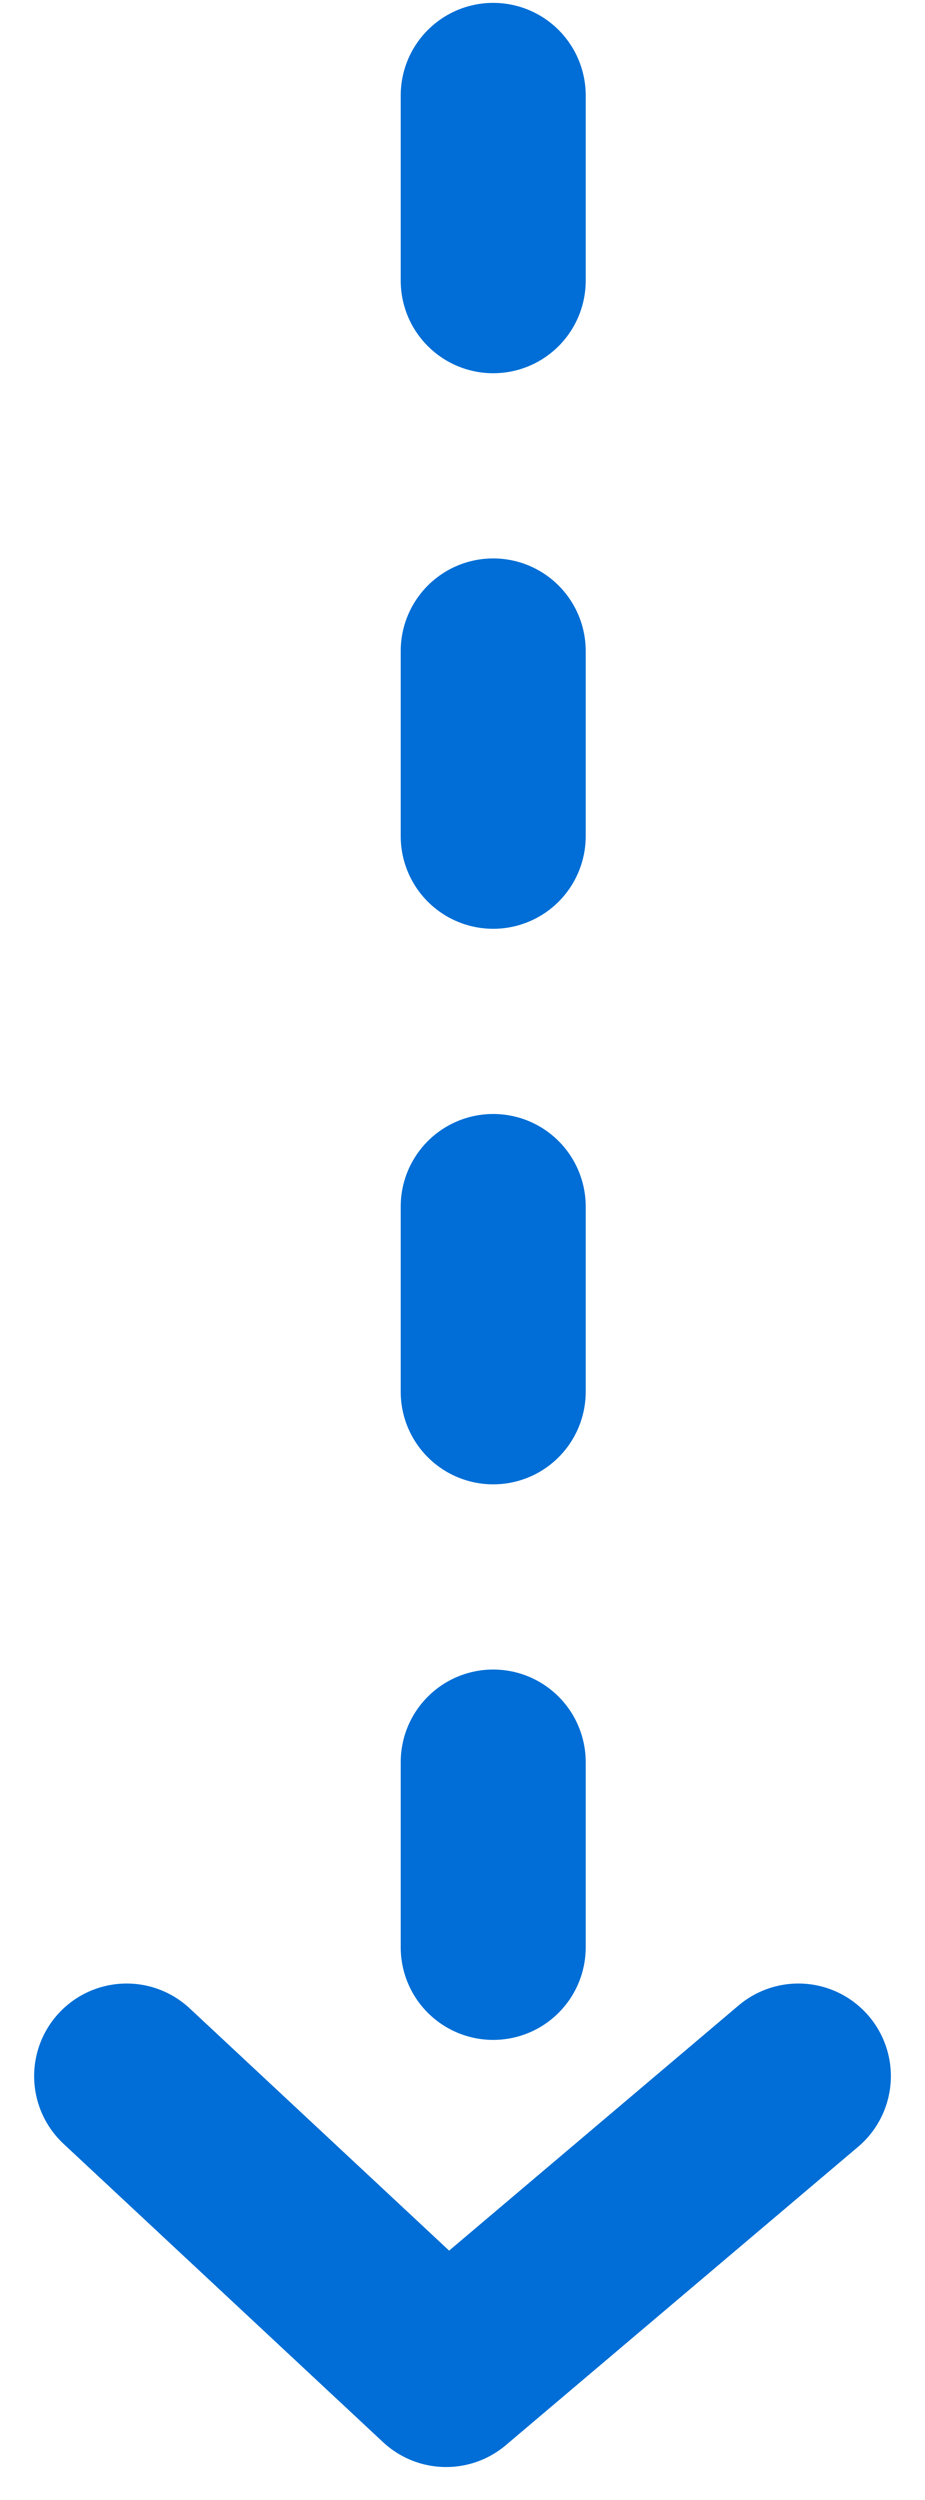
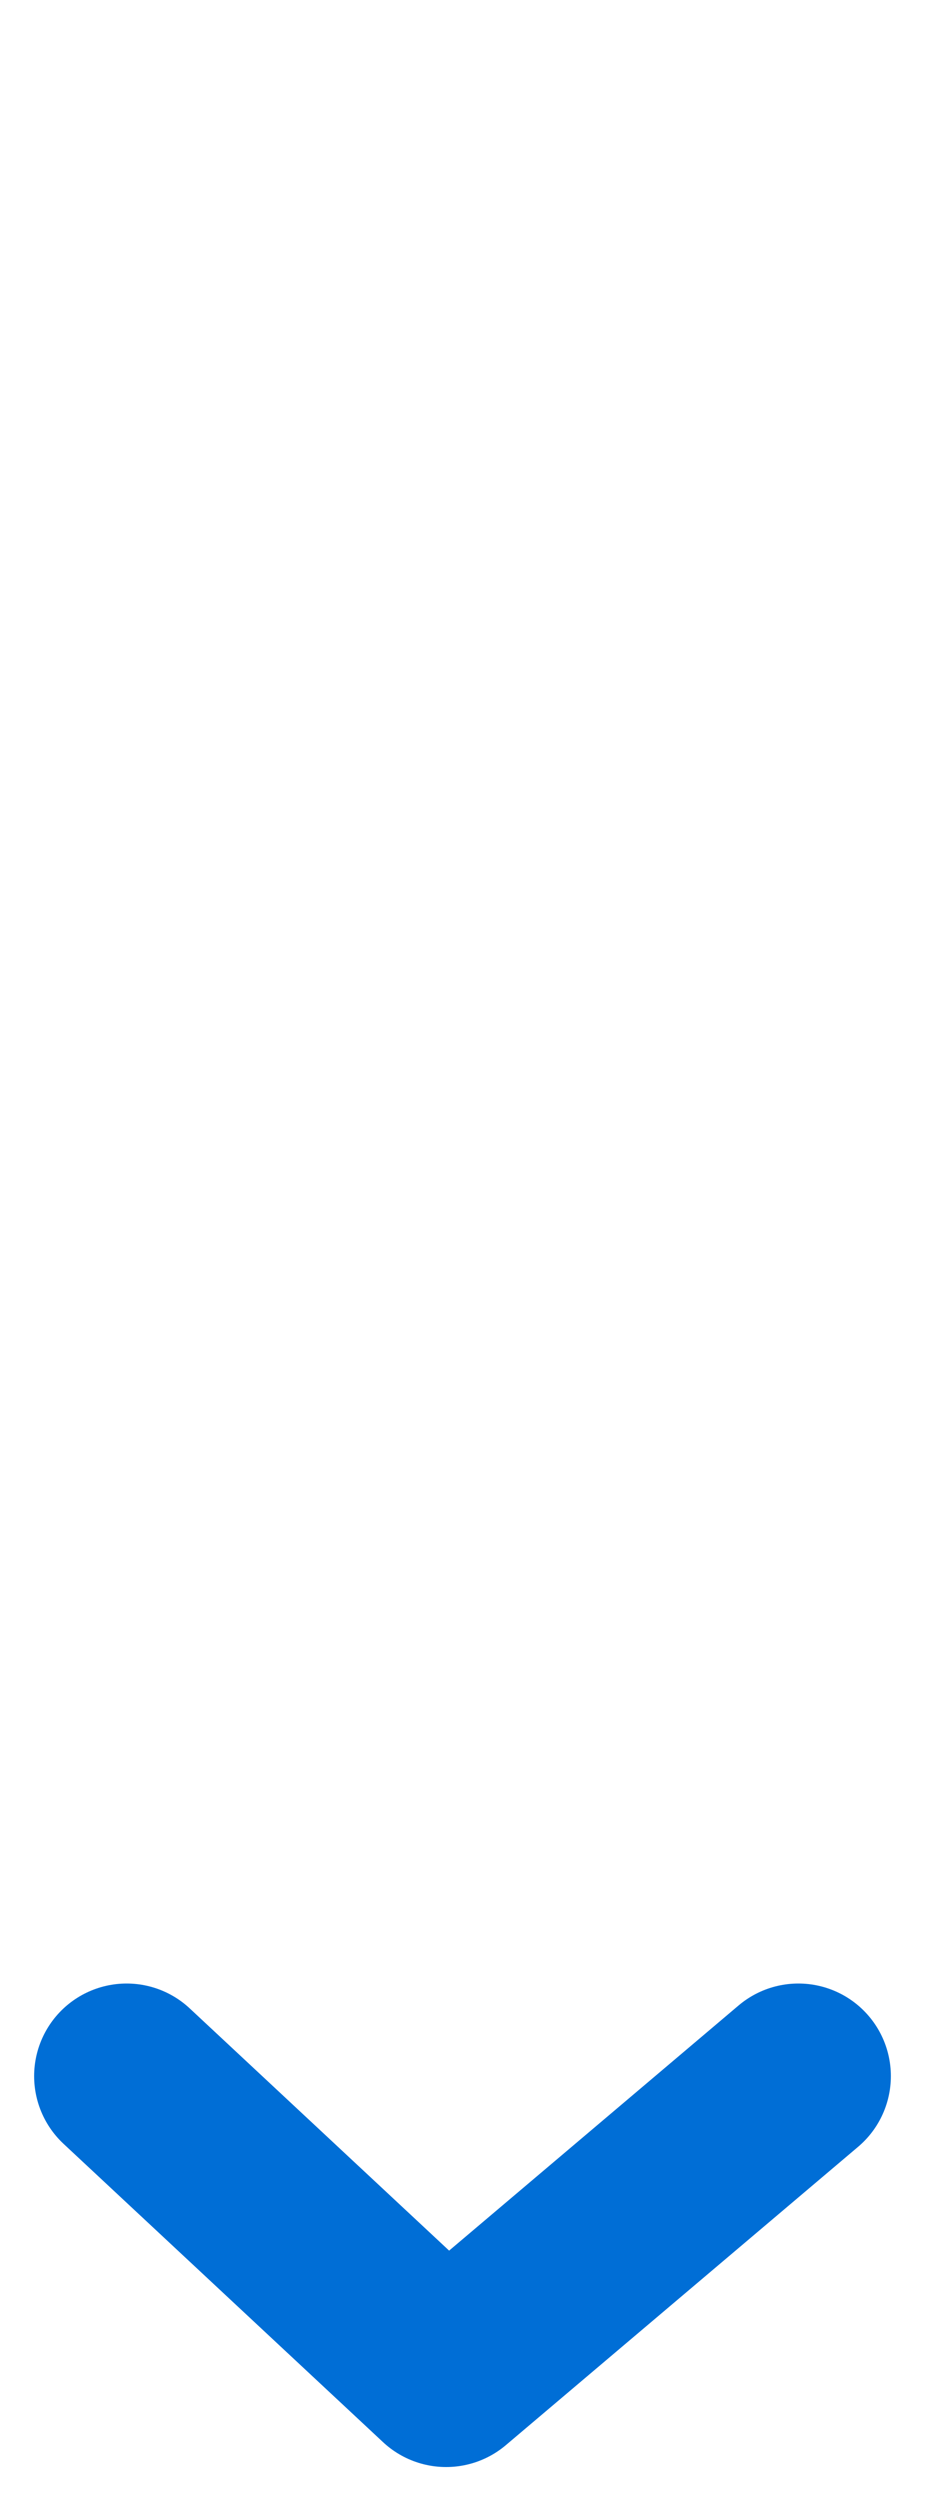
<svg xmlns="http://www.w3.org/2000/svg" width="10" height="27" viewBox="0 0 10 27" fill="none">
-   <line x1="5.332" y1="1.031" x2="5.332" y2="23.031" stroke="#006ED6" stroke-width="2" stroke-linecap="round" stroke-dasharray="2 4" />
  <path d="M8.631 22.422L4.823 25.644L1.369 22.422" stroke="#006ED6" stroke-width="2" stroke-linecap="round" stroke-linejoin="round" />
</svg>